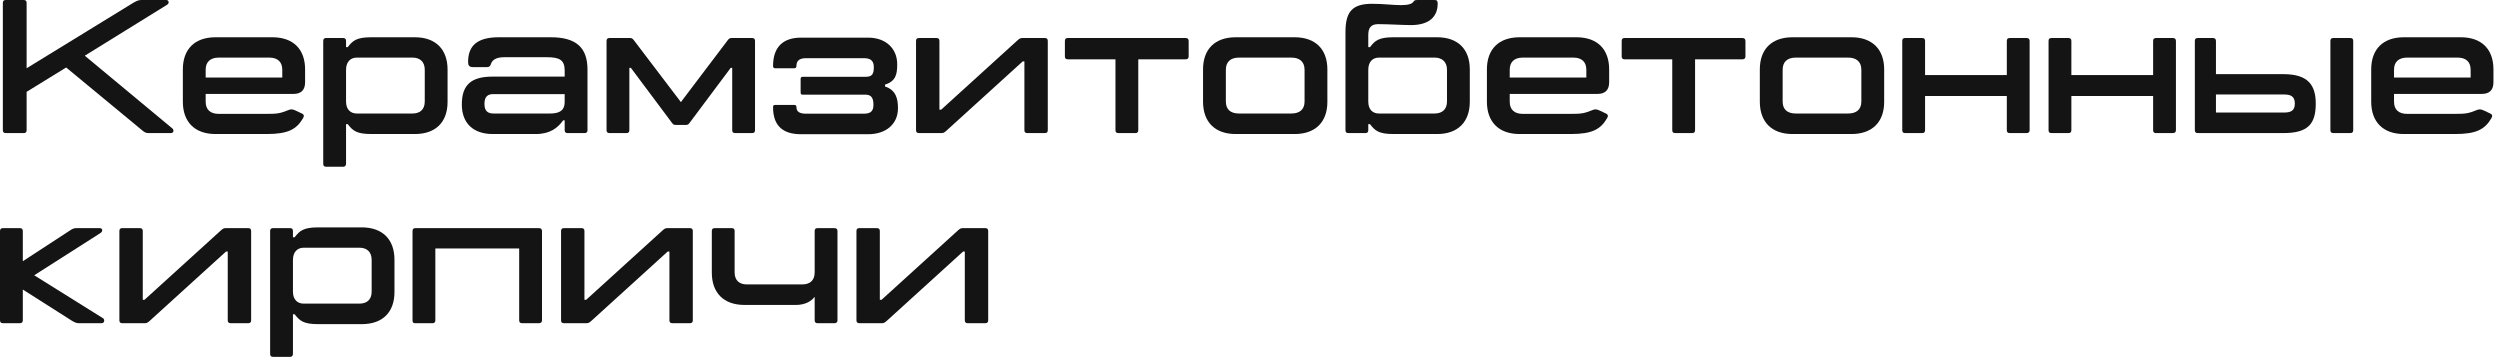
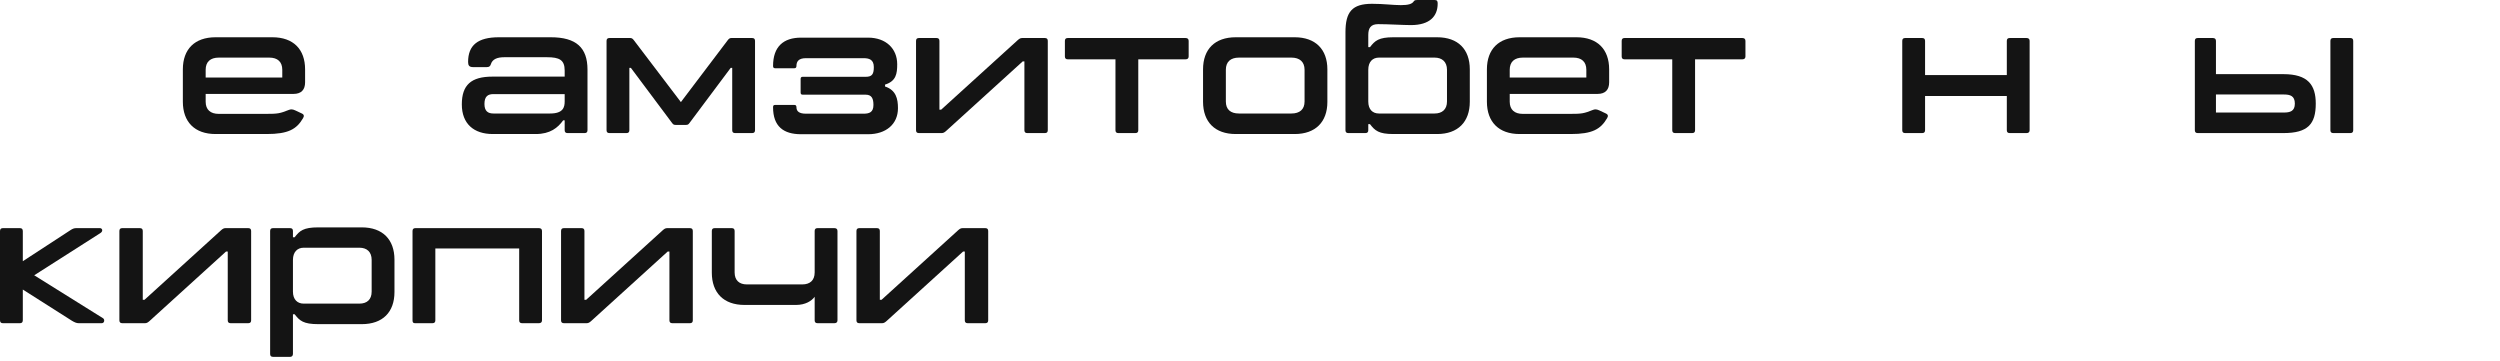
<svg xmlns="http://www.w3.org/2000/svg" width="263" height="38" viewBox="0 0 263 38" fill="none">
-   <path d="M18.14 13.52C18.32 13.68 18.28 14 17.98 14H15.6C15.32 14 15.16 13.88 14.92 13.68L6.96 7.1L2.8 9.66V13.7C2.8 13.9 2.7 14 2.5 14H0.6C0.4 14 0.3 13.9 0.3 13.7V0.3C0.3 0.1 0.4 0 0.6 0H2.5C2.7 0 2.8 0.1 2.8 0.3V7.18L13.98 0.32C14.26 0.16 14.52 0 14.84 0H17.5C17.74 0 17.86 0.32 17.58 0.5L8.92 5.86L18.14 13.52Z" fill="#141414" />
  <path d="M30.876 9.88H21.636V10.7C21.636 11.54 22.136 11.98 23.016 11.98H27.936C29.236 11.98 29.436 11.94 30.396 11.56C30.596 11.48 30.776 11.48 31.076 11.62L31.756 11.94C32.016 12.06 31.996 12.24 31.876 12.44C31.196 13.6 30.316 14.1 28.056 14.1H22.676C20.476 14.1 19.236 12.82 19.236 10.7V7.3C19.236 5.18 20.476 3.92 22.676 3.92H28.656C30.856 3.92 32.096 5.18 32.096 7.3V8.66C32.096 9.44 31.696 9.88 30.876 9.88ZM23.016 6.06C22.136 6.06 21.636 6.5 21.636 7.34V8.16H29.696V7.34C29.696 6.5 29.196 6.06 28.336 6.06H23.016Z" fill="#141414" />
-   <path d="M36.124 17.54H34.304C34.104 17.54 34.004 17.44 34.004 17.24V4.3C34.004 4.1 34.104 4 34.304 4H36.104C36.304 4 36.404 4.1 36.404 4.3V4.96H36.584C37.104 4.28 37.504 3.92 39.064 3.92H43.644C45.844 3.92 47.084 5.2 47.084 7.32V10.72C47.084 12.84 45.844 14.1 43.644 14.1H39.064C37.504 14.1 37.104 13.74 36.584 13.06H36.404V17.24C36.404 17.44 36.264 17.54 36.124 17.54ZM43.404 11.94C44.184 11.94 44.684 11.52 44.684 10.68V7.34C44.684 6.5 44.184 6.06 43.404 6.06H37.524C36.884 6.06 36.404 6.5 36.404 7.34V10.68C36.404 11.52 36.884 11.94 37.524 11.94H43.404Z" fill="#141414" />
  <path d="M51.844 14.1C49.844 14.1 48.584 13.02 48.584 10.98C48.584 8.94 49.564 8.06 51.804 8.06H59.404V7.42C59.404 6.3 58.844 6.02 57.544 6.02H53.044C52.284 6.02 51.804 6.24 51.644 6.74C51.584 6.94 51.484 7.06 51.224 7.06H49.764C49.364 7.06 49.244 6.88 49.244 6.52C49.244 4.74 50.284 3.92 52.484 3.92H57.944C60.624 3.92 61.804 5.02 61.804 7.32V13.7C61.804 13.9 61.704 14 61.504 14H59.704C59.504 14 59.404 13.9 59.404 13.7V12.66H59.244C58.684 13.44 57.884 14.1 56.364 14.1H51.844ZM51.904 11.94H57.884C59.244 11.94 59.404 11.28 59.404 10.68V9.9H51.904C51.344 9.9 50.964 10.12 50.964 10.94C50.964 11.7 51.344 11.94 51.904 11.94Z" fill="#141414" />
  <path d="M64.109 14C63.909 14 63.809 13.9 63.809 13.7V4.3C63.809 4.1 63.909 4 64.109 4H66.309C66.469 4 66.569 4.08 66.689 4.24L71.629 10.74L76.549 4.24C76.669 4.08 76.769 4 76.929 4H79.129C79.329 4 79.429 4.1 79.429 4.3V13.7C79.429 13.9 79.329 14 79.129 14H77.329C77.129 14 77.029 13.9 77.029 13.7V7.14H76.869L72.549 12.92C72.429 13.08 72.369 13.14 72.169 13.14H71.069C70.869 13.14 70.809 13.08 70.689 12.92L66.369 7.14H66.209V13.7C66.209 13.9 66.109 14 65.909 14H64.109Z" fill="#141414" />
  <path d="M84.266 14.12C82.426 14.12 81.326 13.3 81.326 11.28C81.326 11.1 81.386 11.04 81.546 11.04H83.566C83.706 11.04 83.786 11.1 83.786 11.28C83.786 11.72 84.086 11.96 84.786 11.96H90.846C91.446 11.96 91.886 11.82 91.886 11.04C91.886 10.4 91.726 9.96 91.066 9.96H84.446C84.306 9.96 84.226 9.9 84.226 9.74V8.3C84.226 8.14 84.306 8.08 84.446 8.08H91.066C91.726 8.08 91.926 7.82 91.926 7.06C91.926 6.26 91.426 6.12 90.846 6.12H84.786C84.026 6.12 83.786 6.46 83.786 6.94C83.786 7.1 83.706 7.18 83.566 7.18H81.546C81.386 7.18 81.326 7.1 81.326 6.94C81.326 4.9 82.426 3.96 84.266 3.96H91.326C93.186 3.96 94.386 5.1 94.386 6.76C94.386 7.76 94.266 8.54 93.106 8.9V9.1C94.266 9.48 94.466 10.4 94.466 11.38C94.466 13.08 93.186 14.12 91.326 14.12H84.266Z" fill="#141414" />
  <path d="M96.667 4H98.527C98.727 4 98.827 4.1 98.827 4.3V11.54H99.007L107.067 4.22C107.227 4.08 107.347 4 107.527 4H109.927C110.127 4 110.227 4.1 110.227 4.3V13.7C110.227 13.9 110.127 14 109.927 14H108.067C107.867 14 107.767 13.9 107.767 13.7V6.46H107.587L99.527 13.78C99.367 13.92 99.247 14 99.067 14H96.667C96.467 14 96.367 13.9 96.367 13.7V4.3C96.367 4.1 96.467 4 96.667 4Z" fill="#141414" />
  <path d="M124.727 4C124.927 4 125.047 4.1 125.047 4.3V5.94C125.047 6.14 124.927 6.24 124.727 6.24H119.747V13.7C119.747 13.9 119.647 14 119.447 14H117.647C117.447 14 117.347 13.9 117.347 13.7V6.24H112.327C112.127 6.24 112.027 6.14 112.027 5.94V4.3C112.027 4.1 112.127 4 112.327 4H124.727Z" fill="#141414" />
  <path d="M130 14.1C127.8 14.1 126.56 12.82 126.56 10.7V7.3C126.56 5.18 127.8 3.92 130 3.92H136.2C138.38 3.92 139.64 5.18 139.64 7.3V10.72C139.64 12.84 138.38 14.1 136.2 14.1H130ZM130.34 11.94H135.86C136.72 11.94 137.24 11.52 137.24 10.68V7.34C137.24 6.5 136.72 6.06 135.86 6.06H130.34C129.46 6.06 128.96 6.5 128.96 7.34V10.68C128.96 11.52 129.46 11.94 130.34 11.94Z" fill="#141414" />
  <path d="M146.583 14.1C145.043 14.1 144.643 13.74 144.123 13.06H143.943V13.7C143.943 13.9 143.843 14 143.643 14H141.843C141.643 14 141.543 13.9 141.543 13.7V3.4C141.543 1.24 142.243 0.4 144.343 0.4C145.563 0.4 146.563 0.54 147.363 0.54C148.163 0.54 148.563 0.42 148.743 0.12C148.823 0 148.983 0 149.123 0H150.923C151.203 0 151.243 0.14 151.243 0.38C151.243 1.7 150.423 2.64 148.423 2.64C147.643 2.64 146.023 2.54 144.983 2.54C144.183 2.54 143.943 2.98 143.943 3.68V4.96H144.123C144.643 4.28 145.043 3.92 146.583 3.92H151.183C153.383 3.92 154.623 5.18 154.623 7.3V10.7C154.623 12.82 153.383 14.1 151.183 14.1H146.583ZM145.063 11.94H150.923C151.703 11.94 152.223 11.52 152.223 10.68V7.34C152.223 6.5 151.703 6.06 150.923 6.06H145.063C144.403 6.06 143.943 6.5 143.943 7.34V10.68C143.943 11.52 144.403 11.94 145.063 11.94Z" fill="#141414" />
  <path d="M168.063 9.88H158.823V10.7C158.823 11.54 159.323 11.98 160.203 11.98H165.123C166.423 11.98 166.623 11.94 167.583 11.56C167.783 11.48 167.963 11.48 168.263 11.62L168.943 11.94C169.203 12.06 169.183 12.24 169.063 12.44C168.383 13.6 167.503 14.1 165.243 14.1H159.863C157.663 14.1 156.423 12.82 156.423 10.7V7.3C156.423 5.18 157.663 3.92 159.863 3.92H165.843C168.043 3.92 169.283 5.18 169.283 7.3V8.66C169.283 9.44 168.883 9.88 168.063 9.88ZM160.203 6.06C159.323 6.06 158.823 6.5 158.823 7.34V8.16H166.883V7.34C166.883 6.5 166.383 6.06 165.523 6.06H160.203Z" fill="#141414" />
  <path d="M183.301 4C183.501 4 183.621 4.1 183.621 4.3V5.94C183.621 6.14 183.501 6.24 183.301 6.24H178.321V13.7C178.321 13.9 178.221 14 178.021 14H176.221C176.021 14 175.921 13.9 175.921 13.7V6.24H170.901C170.701 6.24 170.601 6.14 170.601 5.94V4.3C170.601 4.1 170.701 4 170.901 4H183.301Z" fill="#141414" />
-   <path d="M188.574 14.1C186.374 14.1 185.134 12.82 185.134 10.7V7.3C185.134 5.18 186.374 3.92 188.574 3.92H194.774C196.954 3.92 198.214 5.18 198.214 7.3V10.72C198.214 12.84 196.954 14.1 194.774 14.1H188.574ZM188.914 11.94H194.434C195.294 11.94 195.814 11.52 195.814 10.68V7.34C195.814 6.5 195.294 6.06 194.434 6.06H188.914C188.034 6.06 187.534 6.5 187.534 7.34V10.68C187.534 11.52 188.034 11.94 188.914 11.94Z" fill="#141414" />
  <path d="M213.197 4C213.397 4 213.517 4.1 213.517 4.3V13.7C213.517 13.9 213.397 14 213.197 14H211.417C211.217 14 211.117 13.9 211.117 13.7V10.1H202.517V13.7C202.517 13.9 202.417 14 202.217 14H200.417C200.217 14 200.117 13.9 200.117 13.7V4.3C200.117 4.1 200.217 4 200.417 4H202.217C202.417 4 202.517 4.1 202.517 4.3V7.9H211.117V4.3C211.117 4.1 211.217 4 211.417 4H213.197Z" fill="#141414" />
-   <path d="M228.588 4C228.788 4 228.908 4.1 228.908 4.3V13.7C228.908 13.9 228.788 14 228.588 14H226.808C226.608 14 226.508 13.9 226.508 13.7V10.1H217.908V13.7C217.908 13.9 217.808 14 217.608 14H215.808C215.608 14 215.508 13.9 215.508 13.7V4.3C215.508 4.1 215.608 4 215.808 4H217.608C217.808 4 217.908 4.1 217.908 4.3V7.9H226.508V4.3C226.508 4.1 226.608 4 226.808 4H228.588Z" fill="#141414" />
  <path d="M240.218 7.8C242.798 7.8 243.618 8.94 243.618 10.9C243.618 13.04 242.798 14 240.218 14H231.198C230.998 14 230.898 13.9 230.898 13.7V4.3C230.898 4.1 230.998 4 231.198 4H232.798C232.998 4 233.118 4.1 233.118 4.3V7.8H240.218ZM247.258 4C247.458 4 247.558 4.1 247.558 4.3V13.7C247.558 13.9 247.458 14 247.258 14H245.458C245.258 14 245.158 13.9 245.158 13.7V4.3C245.158 4.1 245.258 4 245.458 4H247.258ZM240.258 11.84C240.918 11.84 241.418 11.7 241.418 10.9C241.418 10.08 240.918 9.94 240.258 9.94H233.118V11.84H240.258Z" fill="#141414" />
-   <path d="M261.091 9.88H251.851V10.7C251.851 11.54 252.351 11.98 253.231 11.98H258.151C259.451 11.98 259.651 11.94 260.611 11.56C260.811 11.48 260.991 11.48 261.291 11.62L261.971 11.94C262.231 12.06 262.211 12.24 262.091 12.44C261.411 13.6 260.531 14.1 258.271 14.1H252.891C250.691 14.1 249.451 12.82 249.451 10.7V7.3C249.451 5.18 250.691 3.92 252.891 3.92H258.871C261.071 3.92 262.311 5.18 262.311 7.3V8.66C262.311 9.44 261.911 9.88 261.091 9.88ZM253.231 6.06C252.351 6.06 251.851 6.5 251.851 7.34V8.16H259.911V7.34C259.911 6.5 259.411 6.06 258.551 6.06H253.231Z" fill="#141414" />
  <path d="M10.84 33.48C11.04 33.6 11 34 10.7 34H8.28C8.06 34 7.86 33.92 7.56 33.74L2.4 30.46V33.68C2.4 33.9 2.3 34 2.1 34H0.3C0.1 34 0 33.9 0 33.68V24.32C0 24.1 0.1 24 0.3 24H2.1C2.3 24 2.4 24.1 2.4 24.32V27.48L7.4 24.22C7.64 24.06 7.8 24 8.02 24H10.52C10.76 24 10.88 24.32 10.56 24.52L3.6 28.96L10.84 33.48Z" fill="#141414" />
  <path d="M12.859 24H14.719C14.919 24 15.019 24.1 15.019 24.3V31.54H15.199L23.259 24.22C23.419 24.08 23.539 24 23.719 24H26.119C26.319 24 26.419 24.1 26.419 24.3V33.7C26.419 33.9 26.319 34 26.119 34H24.259C24.059 34 23.959 33.9 23.959 33.7V26.46H23.779L15.719 33.78C15.559 33.92 15.439 34 15.259 34H12.859C12.659 34 12.559 33.9 12.559 33.7V24.3C12.559 24.1 12.659 24 12.859 24Z" fill="#141414" />
  <path d="M30.538 37.54H28.718C28.518 37.54 28.418 37.44 28.418 37.24V24.3C28.418 24.1 28.518 24 28.718 24H30.518C30.718 24 30.818 24.1 30.818 24.3V24.96H30.998C31.518 24.28 31.918 23.92 33.478 23.92H38.058C40.258 23.92 41.498 25.2 41.498 27.32V30.72C41.498 32.84 40.258 34.1 38.058 34.1H33.478C31.918 34.1 31.518 33.74 30.998 33.06H30.818V37.24C30.818 37.44 30.678 37.54 30.538 37.54ZM37.818 31.94C38.598 31.94 39.098 31.52 39.098 30.68V27.34C39.098 26.5 38.598 26.06 37.818 26.06H31.938C31.298 26.06 30.818 26.5 30.818 27.34V30.68C30.818 31.52 31.298 31.94 31.938 31.94H37.818Z" fill="#141414" />
  <path d="M56.698 24C56.898 24 57.018 24.1 57.018 24.3V33.7C57.018 33.9 56.898 34 56.698 34H54.918C54.718 34 54.618 33.9 54.618 33.7V26.14H45.798V33.7C45.798 33.9 45.698 34 45.498 34H43.658C43.458 34 43.398 33.9 43.398 33.7V24.3C43.398 24.1 43.498 24 43.698 24H56.698Z" fill="#141414" />
  <path d="M59.323 24H61.183C61.383 24 61.483 24.1 61.483 24.3V31.54H61.663L69.723 24.22C69.883 24.08 70.003 24 70.183 24H72.583C72.783 24 72.883 24.1 72.883 24.3V33.7C72.883 33.9 72.783 34 72.583 34H70.723C70.523 34 70.423 33.9 70.423 33.7V26.46H70.243L62.183 33.78C62.023 33.92 61.903 34 61.723 34H59.323C59.123 34 59.023 33.9 59.023 33.7V24.3C59.023 24.1 59.123 24 59.323 24Z" fill="#141414" />
  <path d="M87.783 24C87.983 24 88.103 24.1 88.103 24.3V33.7C88.103 33.9 87.983 34 87.783 34H86.003C85.803 34 85.703 33.9 85.703 33.7V31.22C85.383 31.66 84.723 32.08 83.743 32.08H78.323C76.123 32.08 74.883 30.8 74.883 28.68V24.3C74.883 24.1 74.983 24 75.183 24H76.983C77.183 24 77.283 24.1 77.283 24.3V28.66C77.283 29.5 77.783 29.92 78.563 29.92H84.403C85.203 29.92 85.703 29.5 85.703 28.66V24.3C85.703 24.1 85.803 24 86.003 24H87.783Z" fill="#141414" />
  <path d="M90.398 24H92.258C92.458 24 92.558 24.1 92.558 24.3V31.54H92.738L100.798 24.22C100.958 24.08 101.078 24 101.258 24H103.658C103.858 24 103.958 24.1 103.958 24.3V33.7C103.958 33.9 103.858 34 103.658 34H101.798C101.598 34 101.498 33.9 101.498 33.7V26.46H101.318L93.258 33.78C93.098 33.92 92.978 34 92.798 34H90.398C90.198 34 90.098 33.9 90.098 33.7V24.3C90.098 24.1 90.198 24 90.398 24Z" fill="#141414" />
</svg>